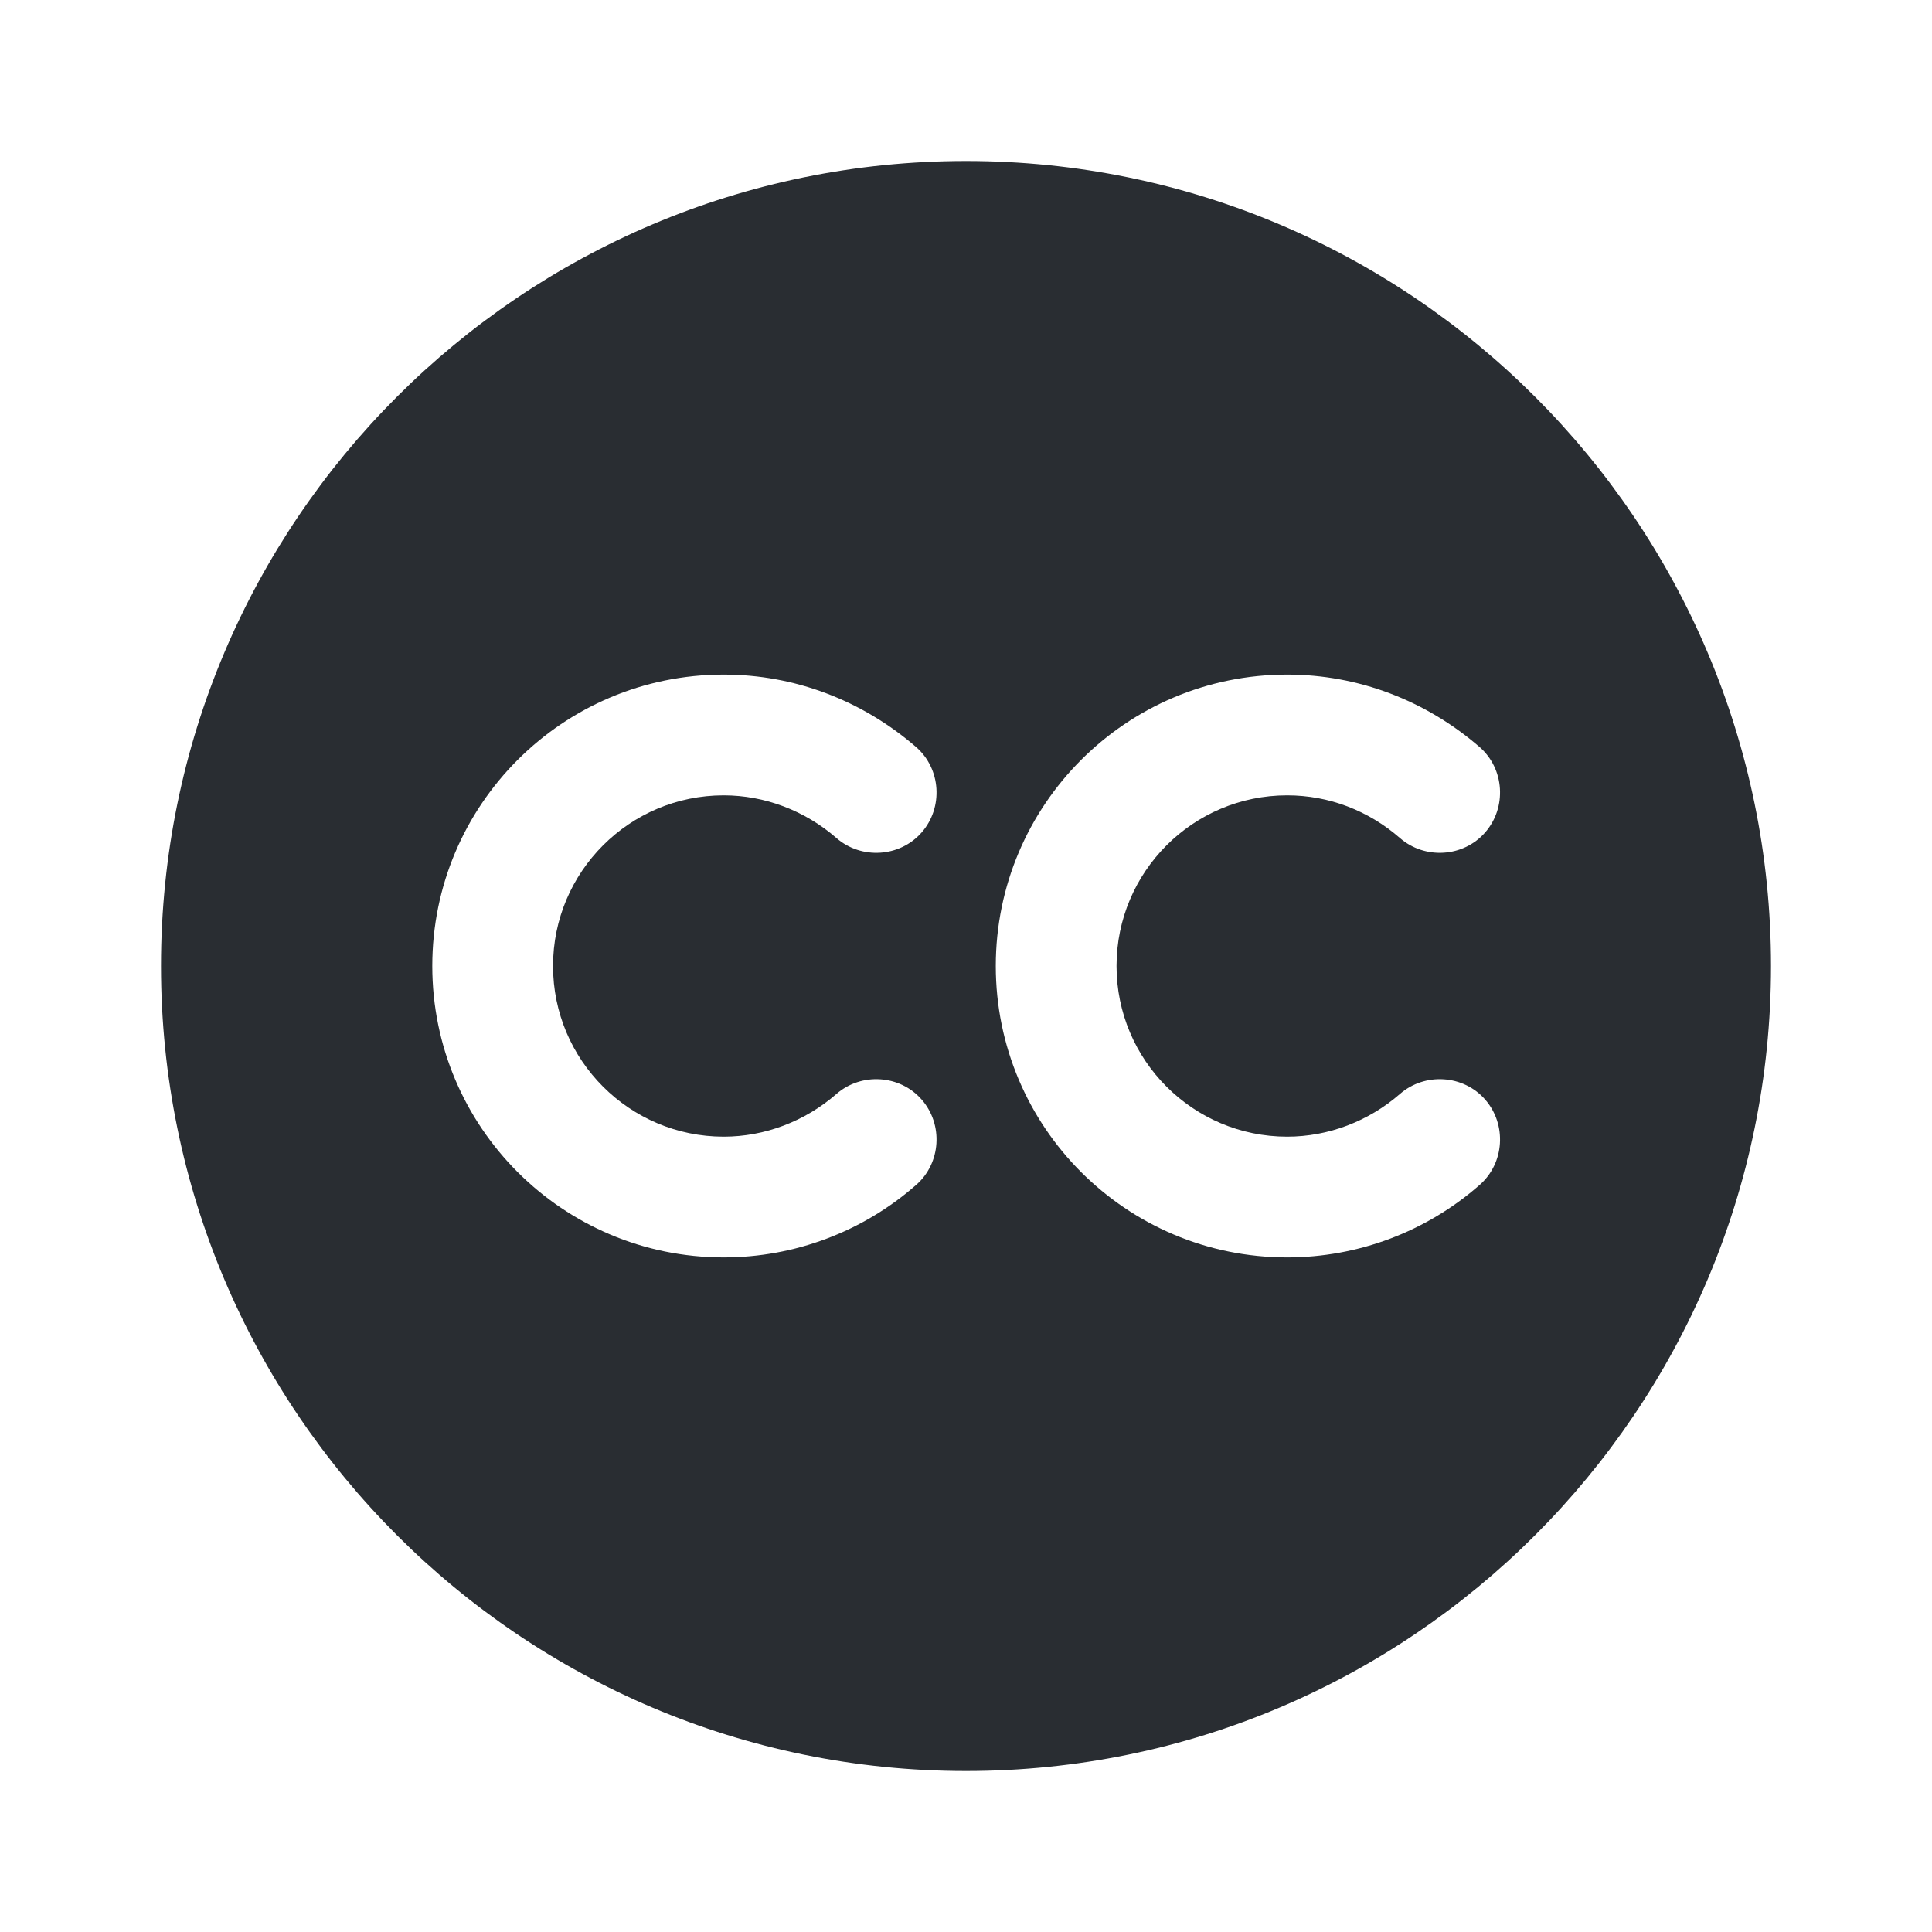
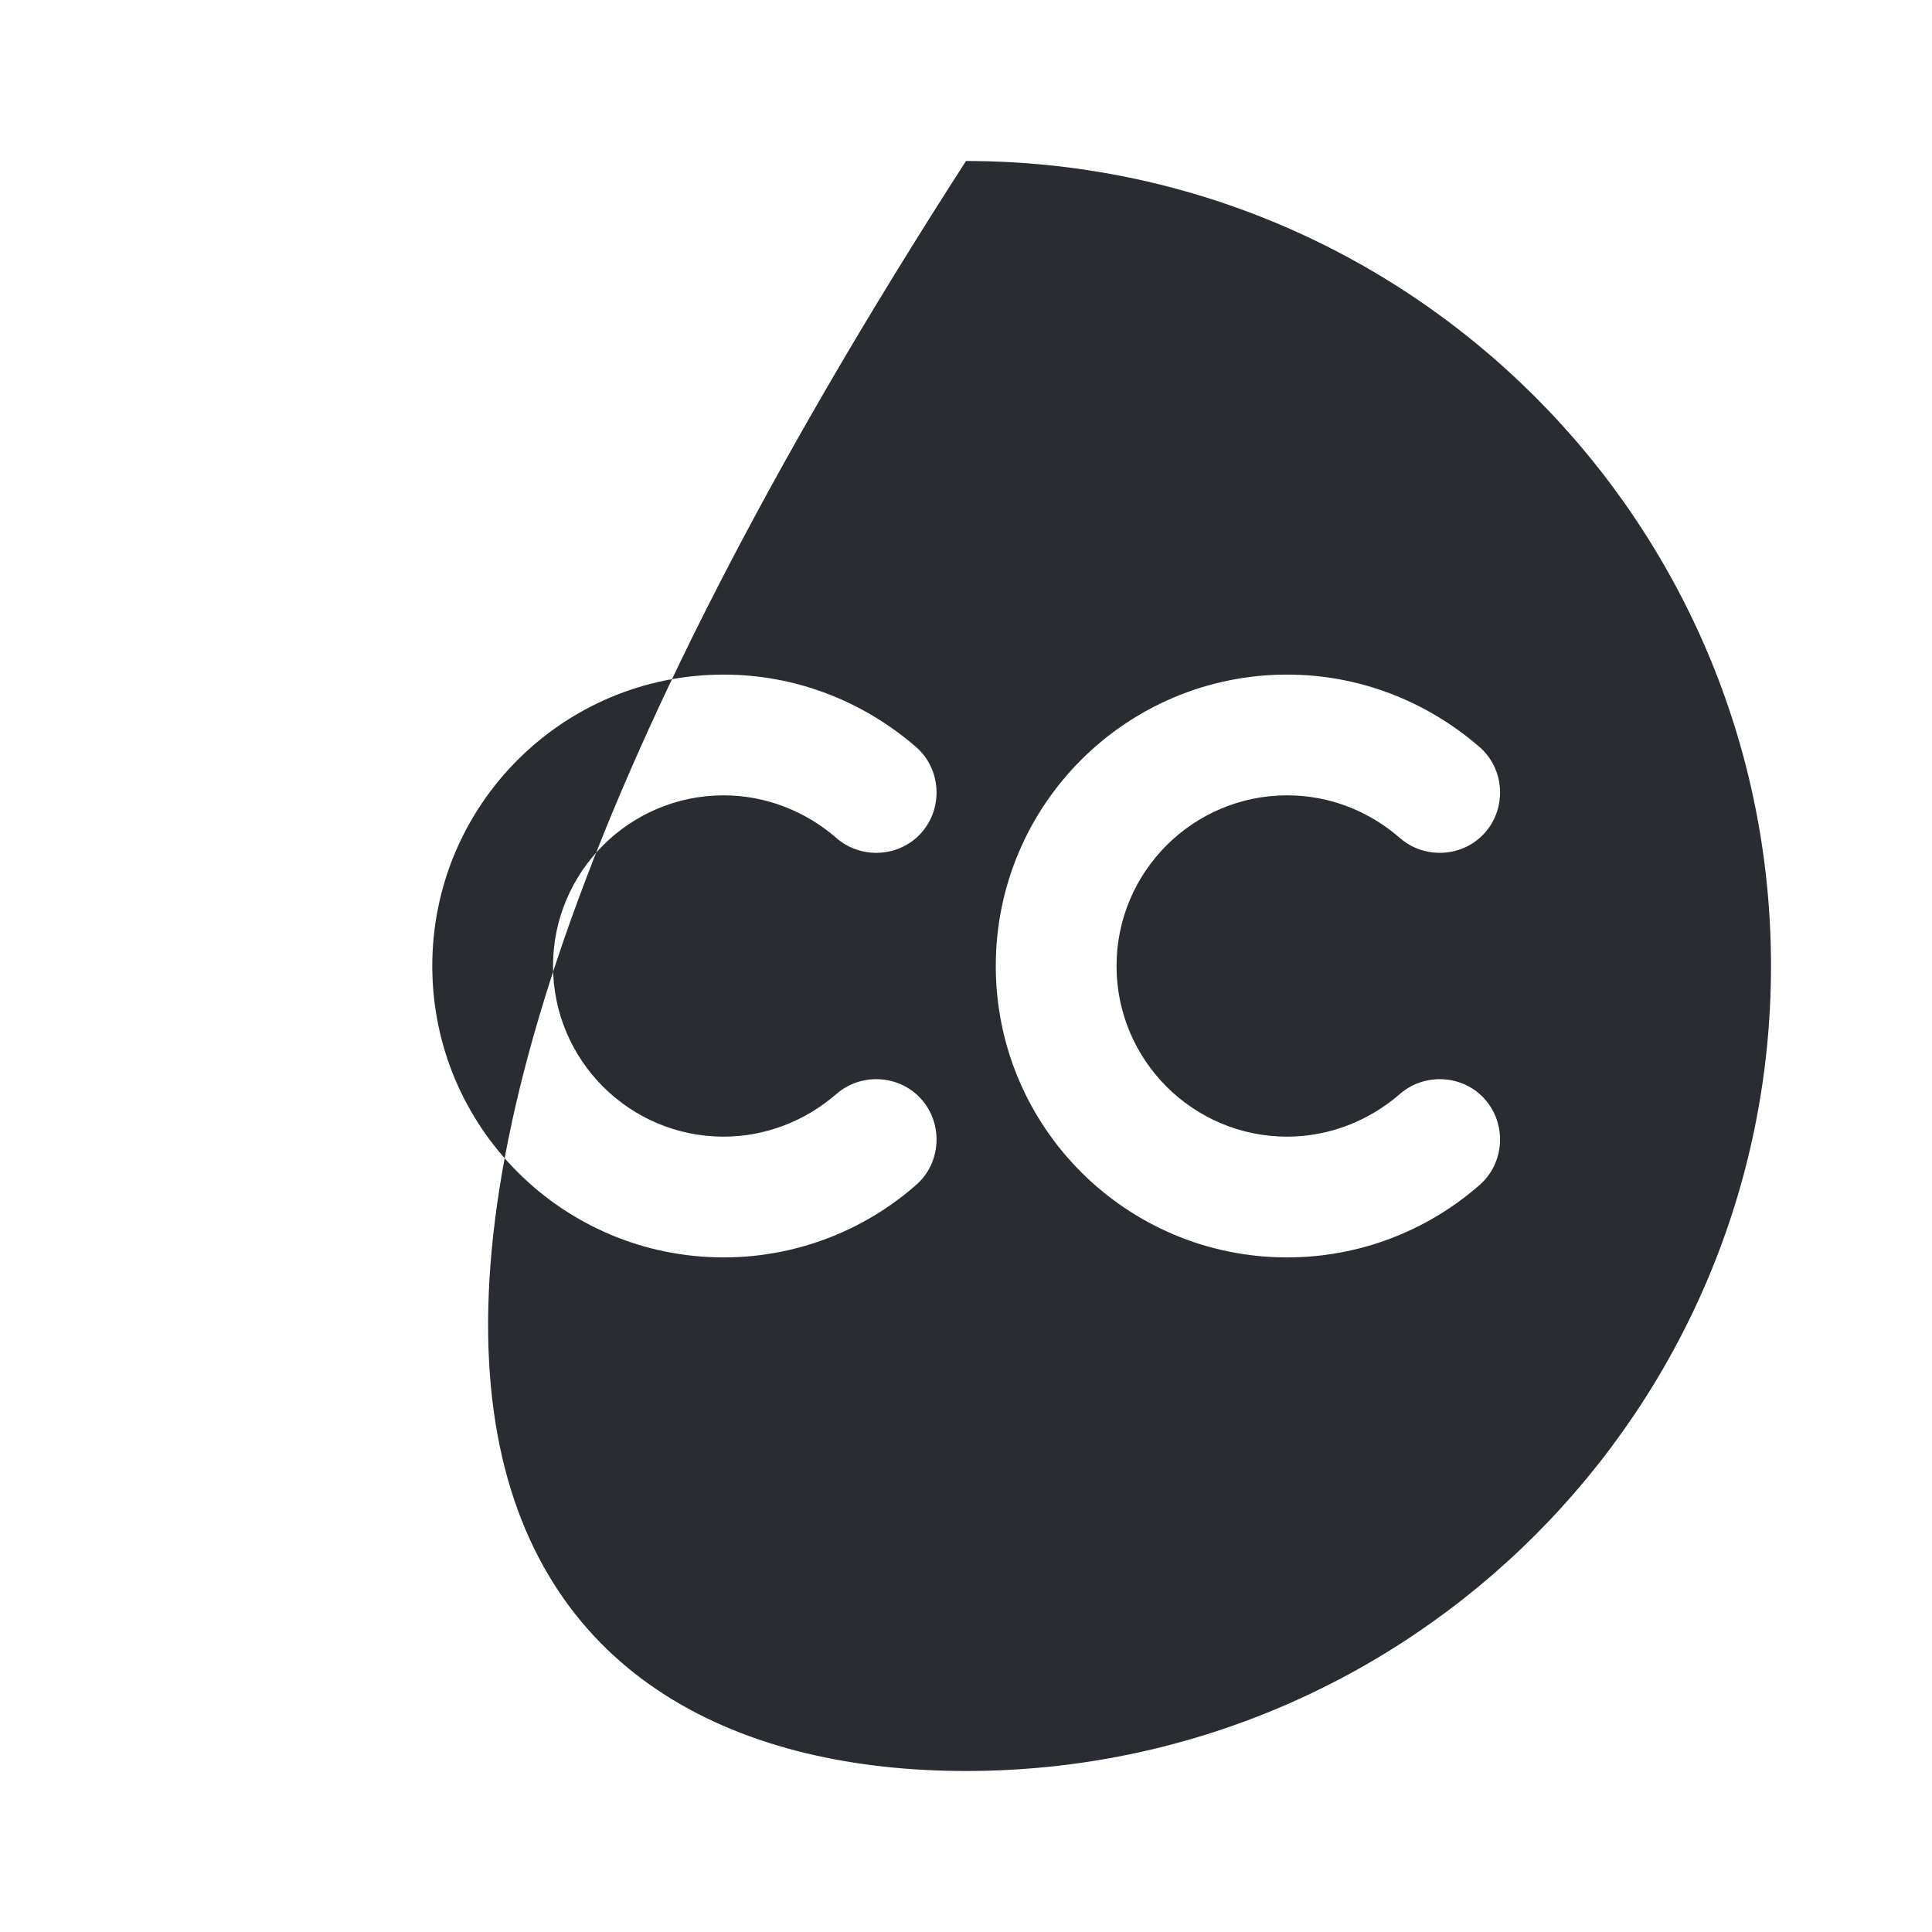
<svg xmlns="http://www.w3.org/2000/svg" width="24" height="24" viewBox="0 0 24 24" fill="none">
-   <path d="M12 2C6.48 2 2 6.48 2 12C2 17.52 6.48 22 12 22C17.52 22 22 17.52 22 12C22 6.48 17.52 2 12 2ZM8.99 14.12C9.5 14.12 10 13.93 10.39 13.59C10.7 13.32 11.18 13.35 11.45 13.66C11.72 13.97 11.69 14.45 11.38 14.72C10.72 15.3 9.87 15.62 8.99 15.62C6.99 15.62 5.37 14 5.37 12C5.37 10 6.99 8.38 8.99 8.38C9.87 8.38 10.71 8.7 11.38 9.28C11.69 9.55 11.72 10.03 11.45 10.34C11.18 10.65 10.7 10.68 10.39 10.41C10 10.07 9.5 9.88 8.99 9.88C7.82 9.88 6.87 10.83 6.87 12C6.87 13.17 7.82 14.12 8.99 14.12ZM15.99 14.12C16.5 14.12 17 13.93 17.39 13.59C17.7 13.32 18.18 13.35 18.45 13.66C18.72 13.97 18.69 14.45 18.38 14.72C17.72 15.3 16.87 15.62 15.99 15.62C13.99 15.62 12.37 14 12.37 12C12.37 10 13.99 8.38 15.99 8.38C16.87 8.38 17.71 8.7 18.38 9.28C18.69 9.55 18.72 10.03 18.45 10.34C18.18 10.65 17.7 10.68 17.39 10.41C17 10.07 16.51 9.88 15.99 9.88C14.82 9.88 13.87 10.83 13.87 12C13.87 13.17 14.82 14.12 15.99 14.12Z" fill="#292D32" />
+   <path d="M12 2C2 17.52 6.48 22 12 22C17.52 22 22 17.52 22 12C22 6.48 17.52 2 12 2ZM8.99 14.12C9.5 14.12 10 13.93 10.39 13.59C10.7 13.32 11.18 13.35 11.45 13.66C11.72 13.97 11.69 14.45 11.38 14.72C10.72 15.3 9.87 15.62 8.99 15.62C6.99 15.62 5.37 14 5.37 12C5.37 10 6.99 8.38 8.99 8.38C9.87 8.38 10.71 8.7 11.38 9.28C11.69 9.55 11.72 10.03 11.45 10.34C11.18 10.65 10.7 10.68 10.39 10.41C10 10.07 9.5 9.88 8.99 9.88C7.82 9.88 6.87 10.83 6.87 12C6.87 13.17 7.82 14.12 8.99 14.12ZM15.99 14.12C16.5 14.12 17 13.93 17.39 13.59C17.7 13.32 18.18 13.35 18.45 13.66C18.72 13.97 18.69 14.45 18.38 14.72C17.72 15.3 16.87 15.62 15.99 15.62C13.99 15.62 12.37 14 12.37 12C12.37 10 13.99 8.38 15.99 8.38C16.87 8.38 17.71 8.7 18.38 9.28C18.69 9.55 18.72 10.03 18.45 10.34C18.18 10.65 17.7 10.68 17.39 10.41C17 10.07 16.51 9.88 15.99 9.88C14.82 9.88 13.87 10.83 13.87 12C13.87 13.17 14.82 14.12 15.99 14.12Z" fill="#292D32" />
</svg>